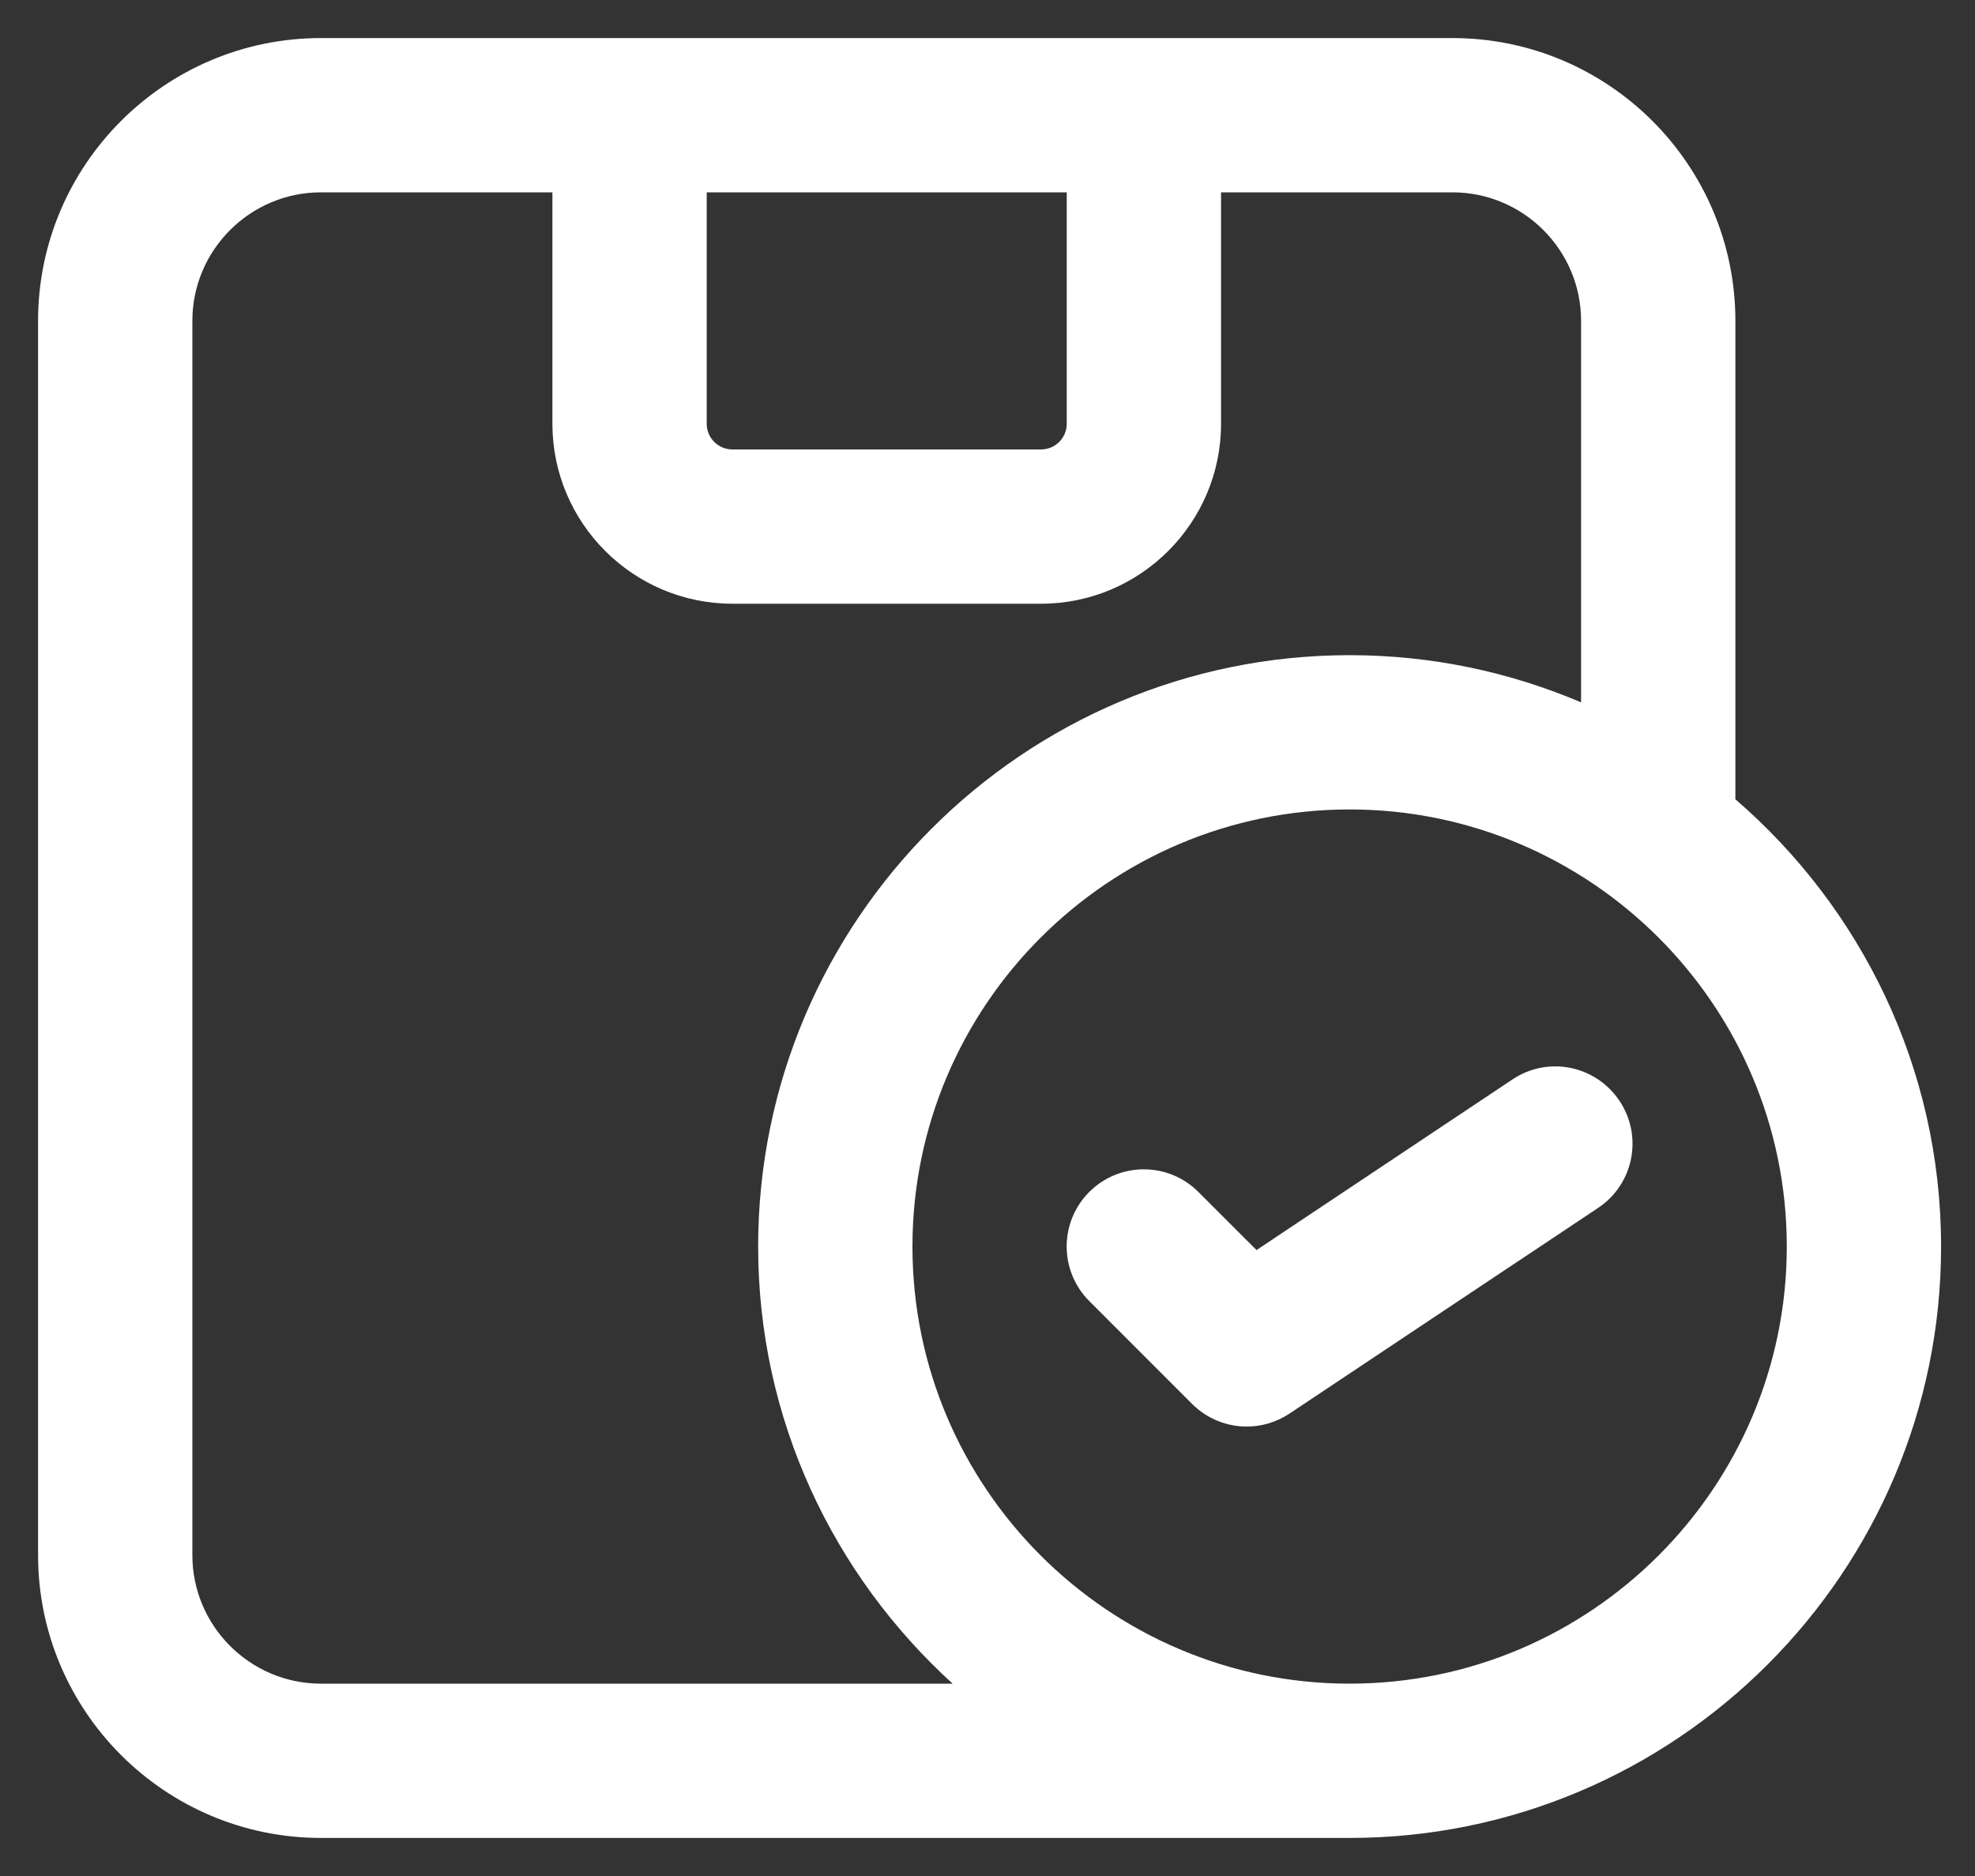
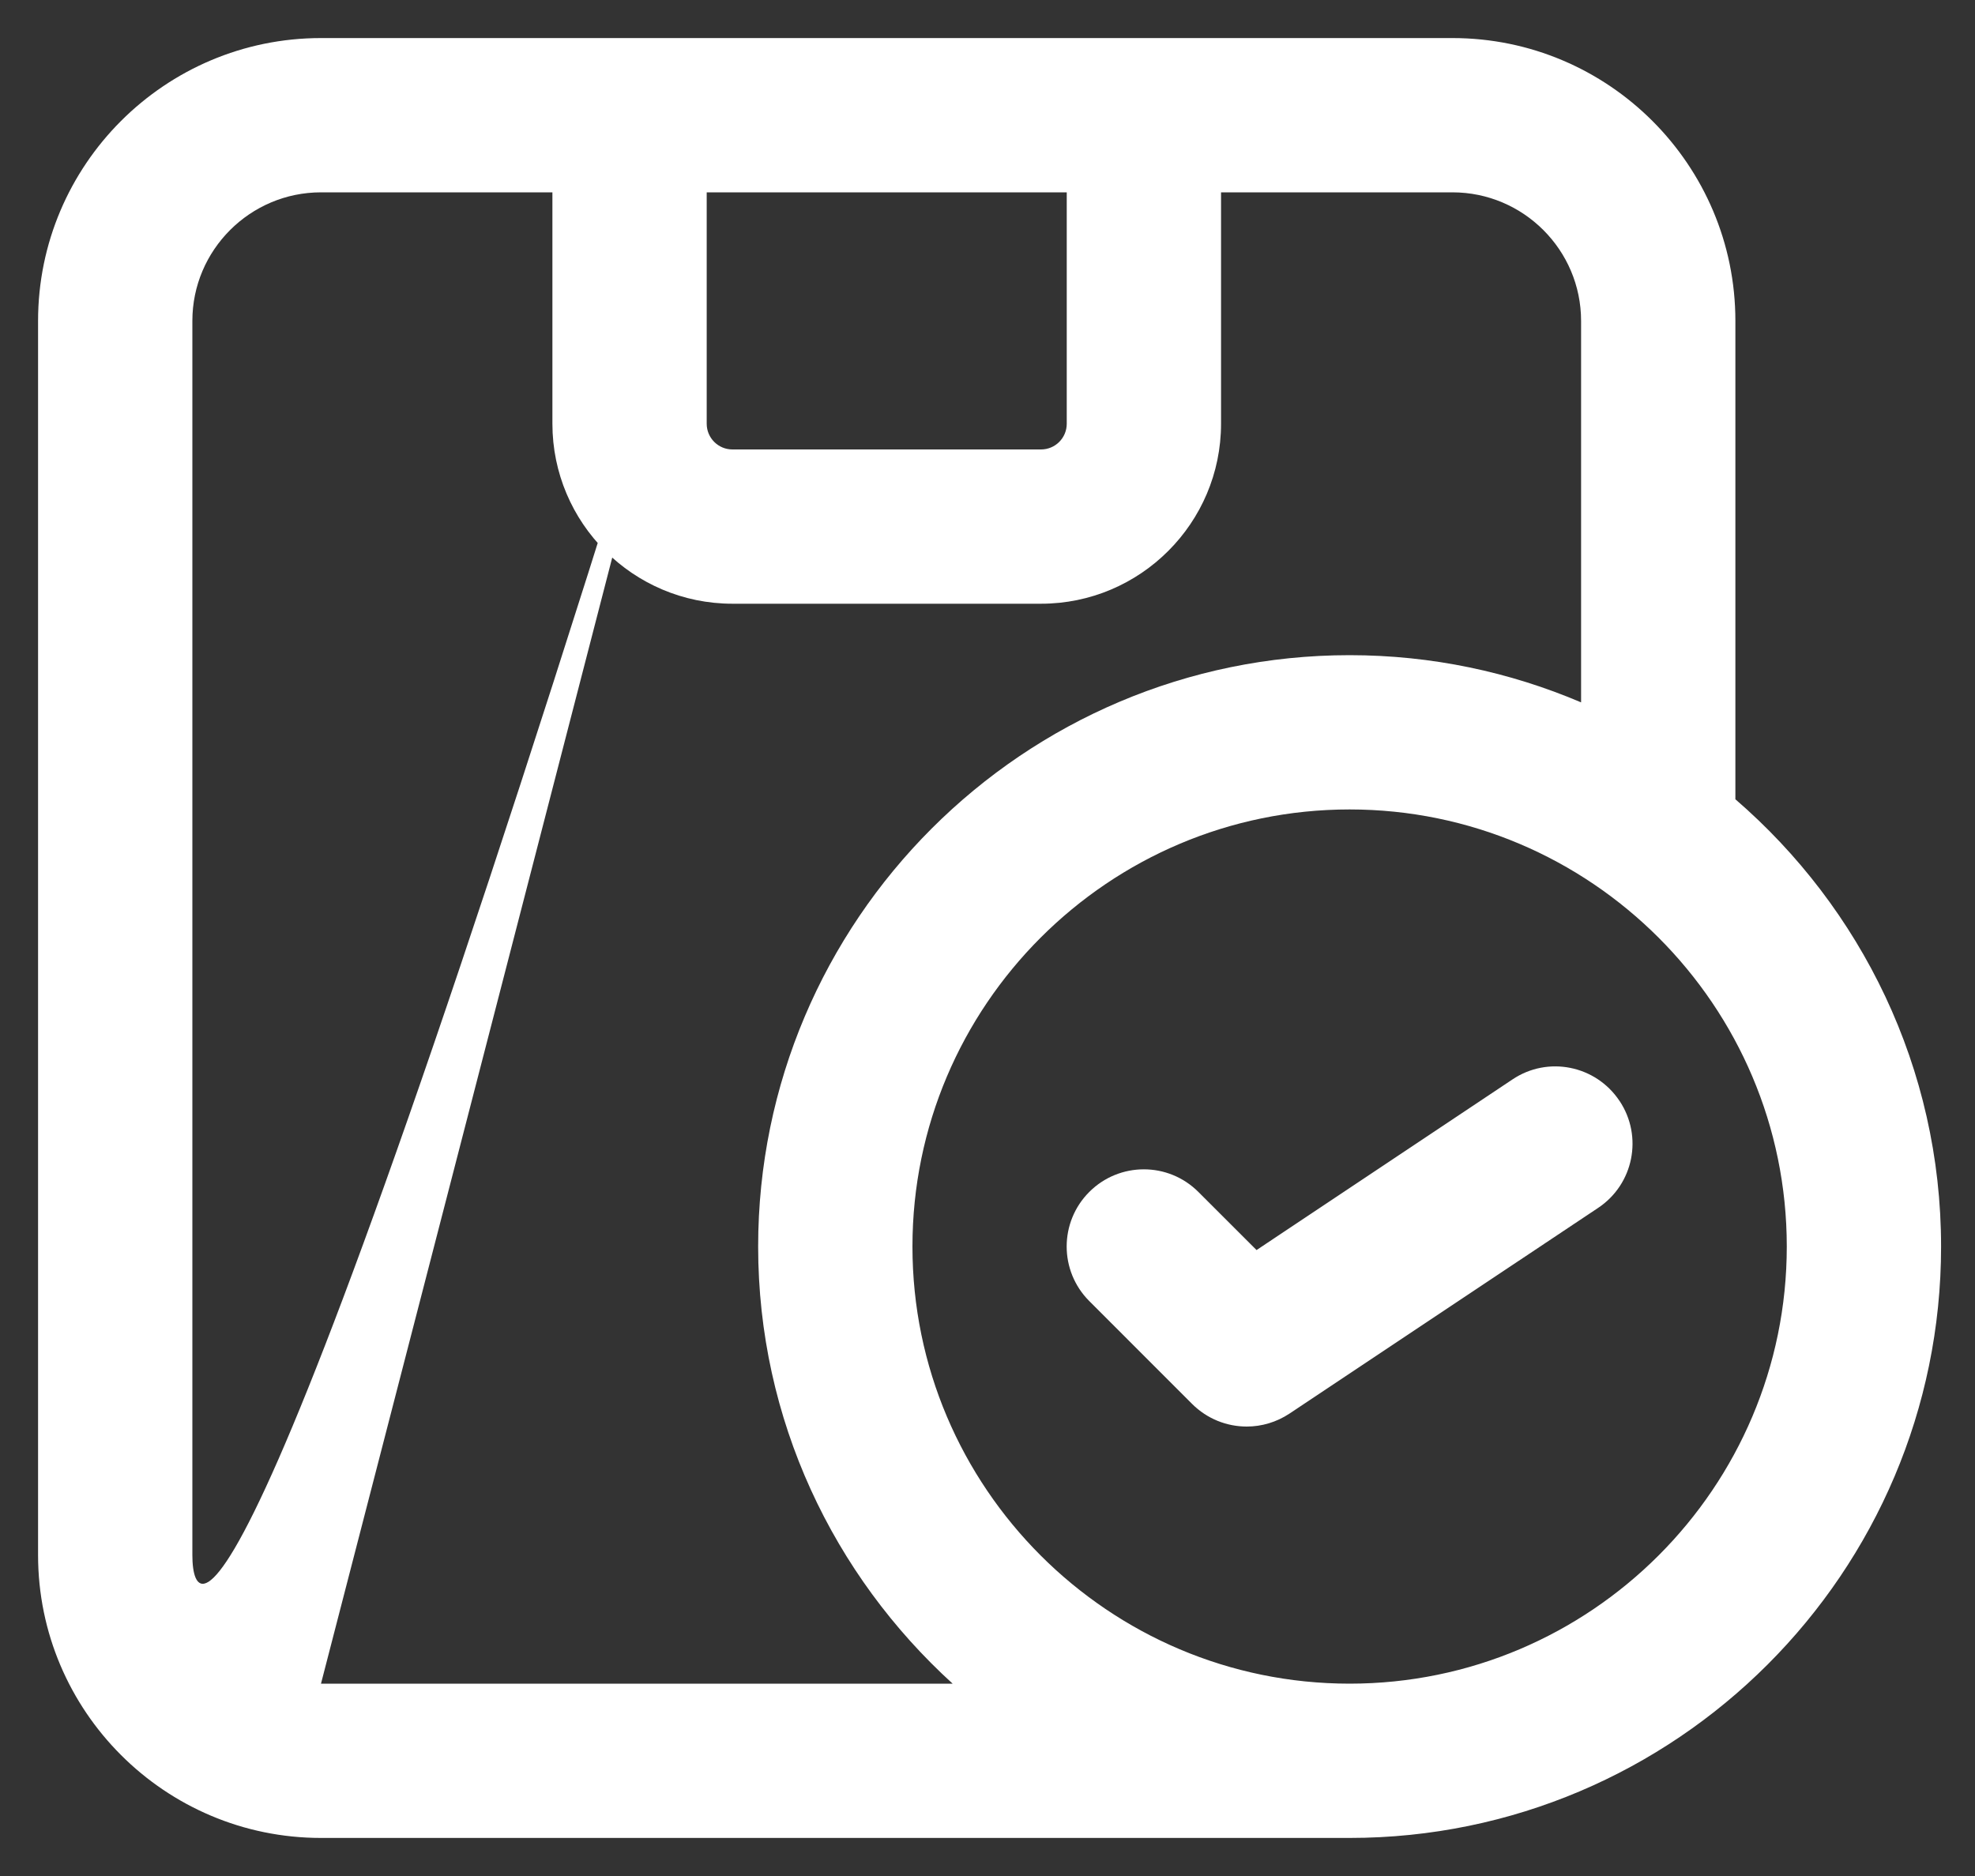
<svg xmlns="http://www.w3.org/2000/svg" width="40" height="38" viewBox="0 0 40 38" fill="none">
  <rect x="0" y="0" width="40" height="38" fill="#333333" stroke="none" />
-   <path id="Vector" d="M35.147 16.19V6.5C35.147 3.34 32.578 0.771 29.417 0.771H6.501C3.34 0.771 0.771 3.34 0.771 6.5V31.5C0.771 34.66 3.34 37.229 6.501 37.229H27.334C33.938 37.229 39.313 31.854 39.313 25.25C39.313 21.631 37.692 18.387 35.147 16.19ZM14.313 3.896H21.605V8.583C21.605 8.871 21.372 9.104 21.084 9.104H14.834C14.546 9.104 14.313 8.871 14.313 8.583V3.896ZM6.501 34.104C5.065 34.104 3.896 32.935 3.896 31.5V6.5C3.896 5.065 5.065 3.896 6.501 3.896H11.188V8.583C11.188 10.594 12.824 12.229 14.834 12.229H21.084C23.094 12.229 24.73 10.594 24.73 8.583V3.896H29.417C30.853 3.896 32.022 5.065 32.022 6.5V14.227C30.58 13.613 28.997 13.271 27.334 13.271C20.73 13.271 15.355 18.646 15.355 25.25C15.355 28.761 16.882 31.91 19.294 34.104H6.501ZM27.334 34.104C22.453 34.104 18.48 30.131 18.48 25.25C18.48 20.369 22.453 16.396 27.334 16.396C32.215 16.396 36.188 20.369 36.188 25.25C36.188 30.131 32.215 34.104 27.334 34.104ZM32.801 22.3C33.28 23.019 33.086 23.988 32.367 24.467L26.117 28.633C25.853 28.808 25.551 28.896 25.251 28.896C24.846 28.896 24.447 28.74 24.144 28.438L22.061 26.354C21.451 25.744 21.451 24.754 22.061 24.144C22.672 23.533 23.661 23.533 24.271 24.144L25.449 25.321L30.632 21.865C31.349 21.383 32.319 21.579 32.799 22.298L32.801 22.3Z" fill="white" />
+   <path id="Vector" d="M35.147 16.19V6.5C35.147 3.34 32.578 0.771 29.417 0.771H6.501C3.34 0.771 0.771 3.34 0.771 6.5V31.5C0.771 34.66 3.34 37.229 6.501 37.229H27.334C33.938 37.229 39.313 31.854 39.313 25.25C39.313 21.631 37.692 18.387 35.147 16.19ZM14.313 3.896H21.605V8.583C21.605 8.871 21.372 9.104 21.084 9.104H14.834C14.546 9.104 14.313 8.871 14.313 8.583V3.896ZC5.065 34.104 3.896 32.935 3.896 31.5V6.5C3.896 5.065 5.065 3.896 6.501 3.896H11.188V8.583C11.188 10.594 12.824 12.229 14.834 12.229H21.084C23.094 12.229 24.73 10.594 24.73 8.583V3.896H29.417C30.853 3.896 32.022 5.065 32.022 6.5V14.227C30.58 13.613 28.997 13.271 27.334 13.271C20.73 13.271 15.355 18.646 15.355 25.25C15.355 28.761 16.882 31.91 19.294 34.104H6.501ZM27.334 34.104C22.453 34.104 18.48 30.131 18.48 25.25C18.48 20.369 22.453 16.396 27.334 16.396C32.215 16.396 36.188 20.369 36.188 25.25C36.188 30.131 32.215 34.104 27.334 34.104ZM32.801 22.3C33.28 23.019 33.086 23.988 32.367 24.467L26.117 28.633C25.853 28.808 25.551 28.896 25.251 28.896C24.846 28.896 24.447 28.74 24.144 28.438L22.061 26.354C21.451 25.744 21.451 24.754 22.061 24.144C22.672 23.533 23.661 23.533 24.271 24.144L25.449 25.321L30.632 21.865C31.349 21.383 32.319 21.579 32.799 22.298L32.801 22.3Z" fill="white" />
</svg>